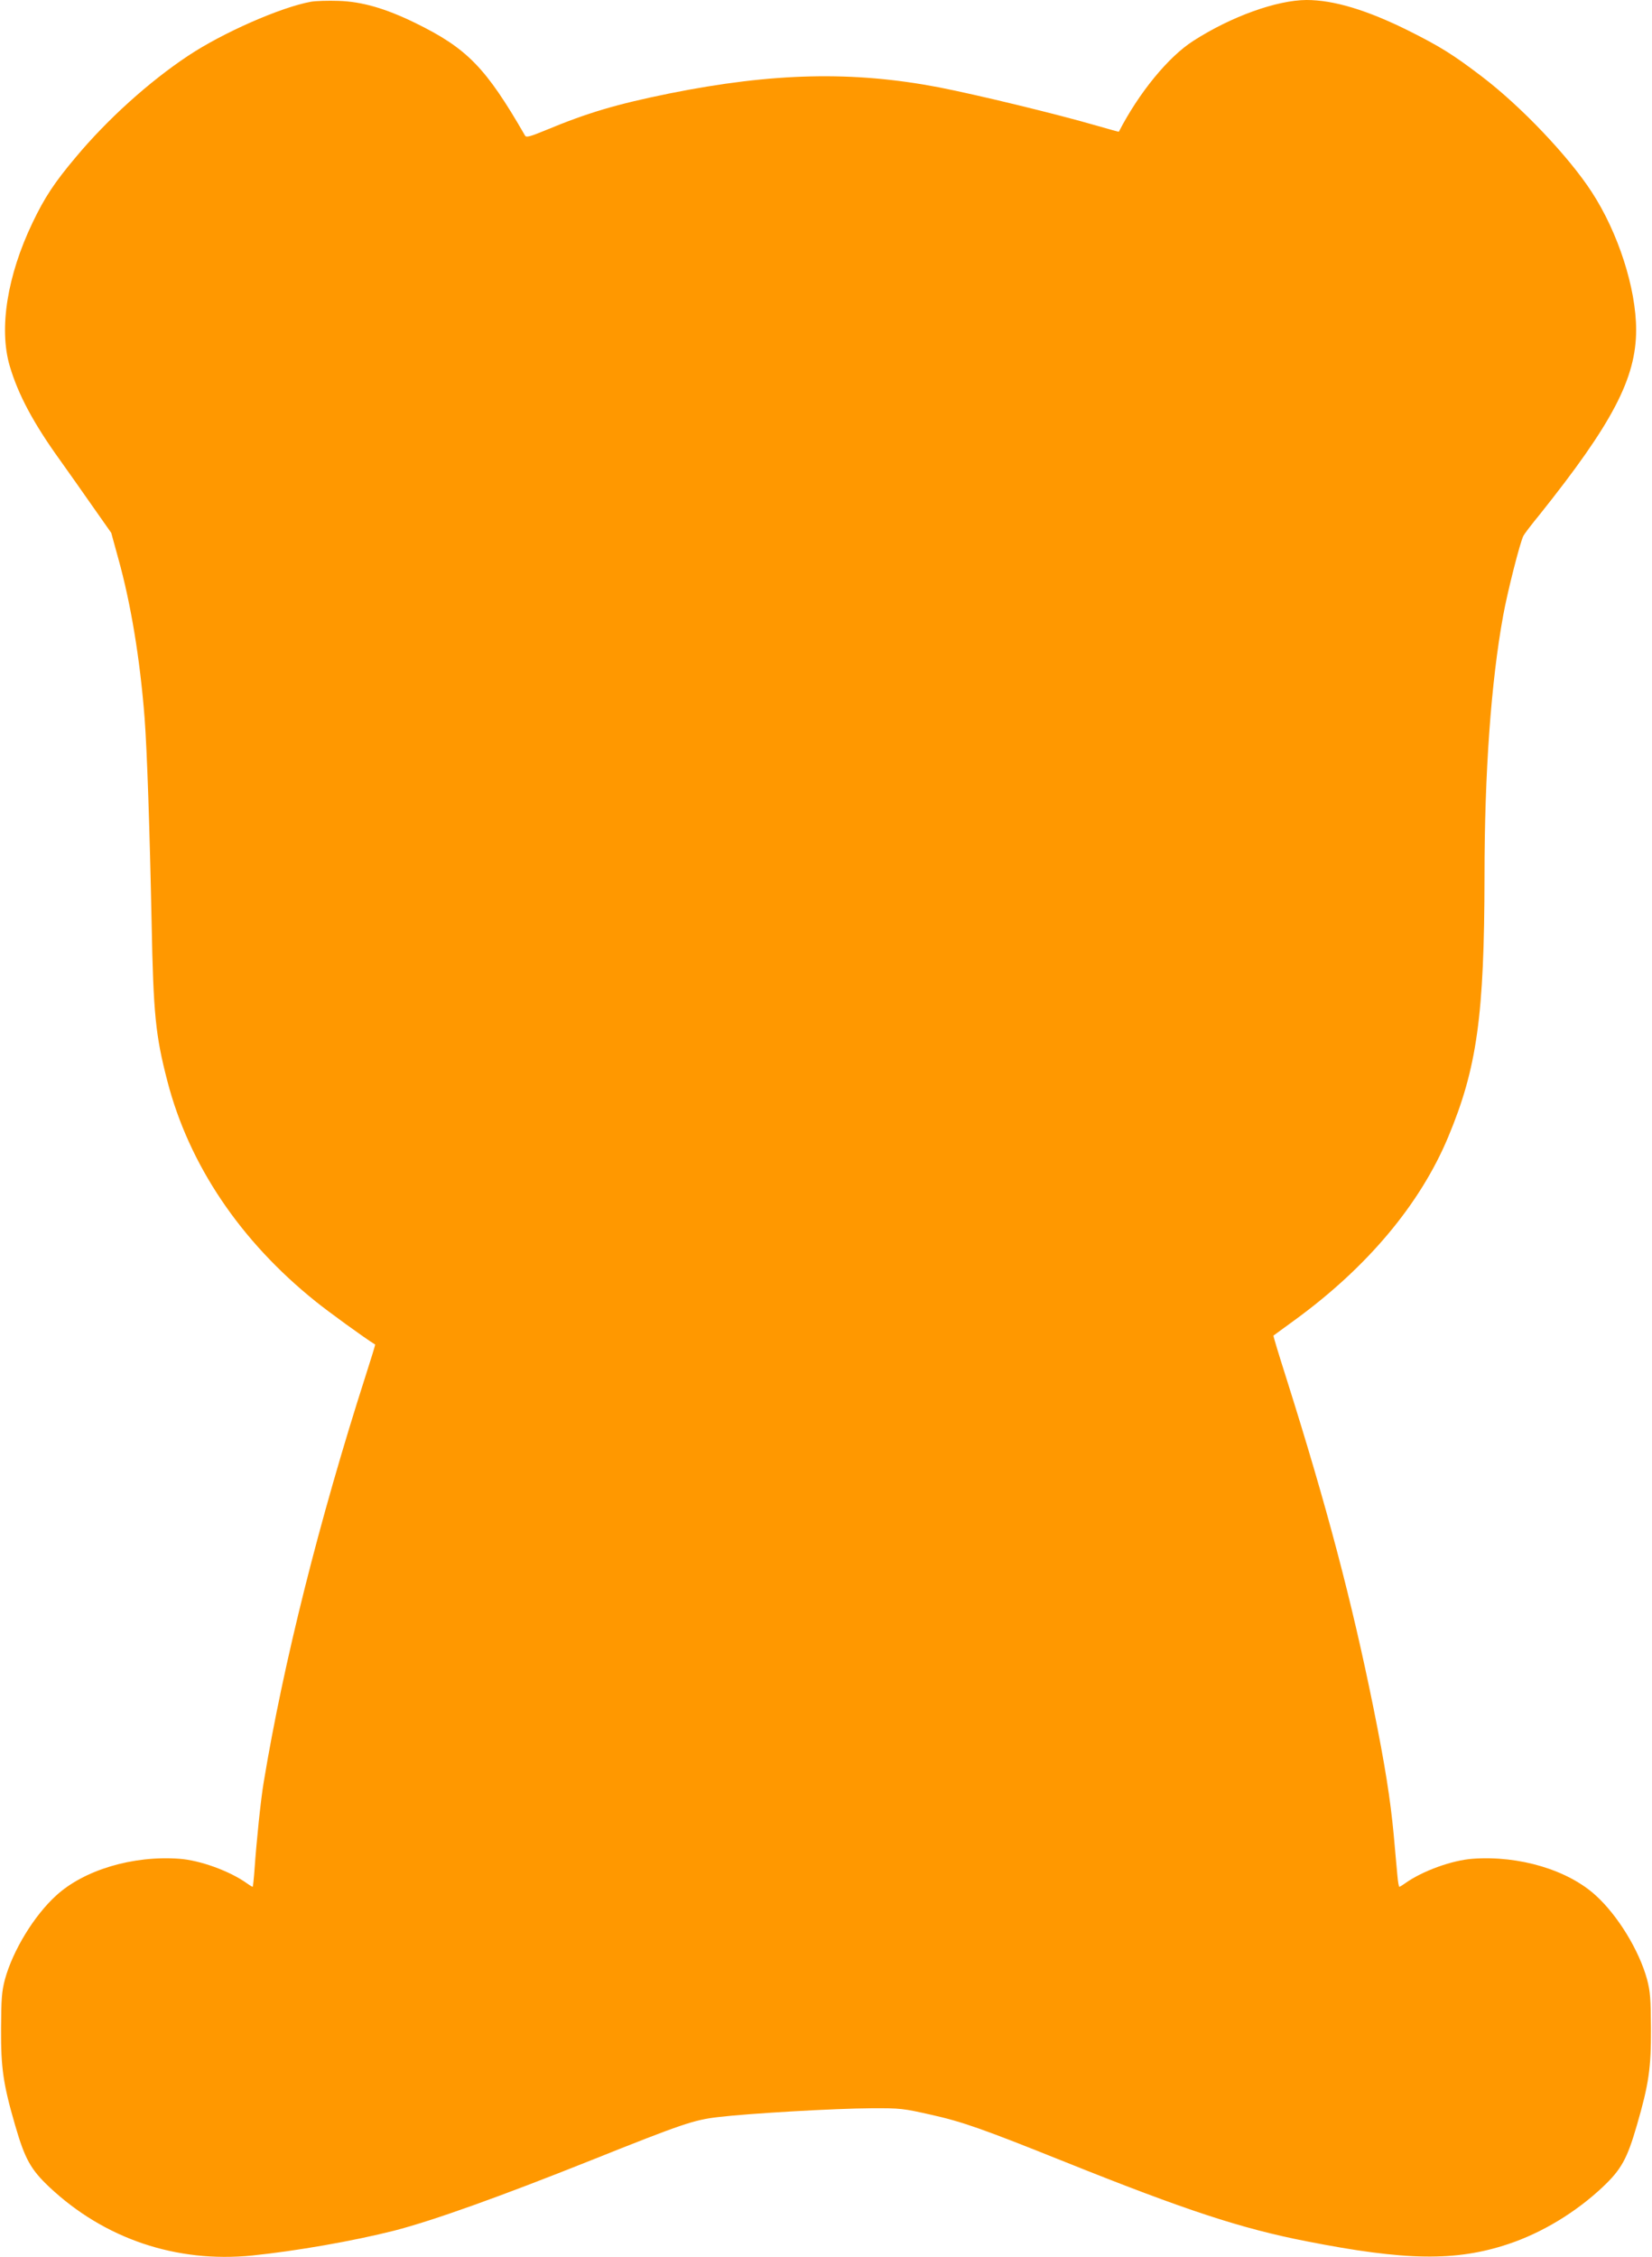
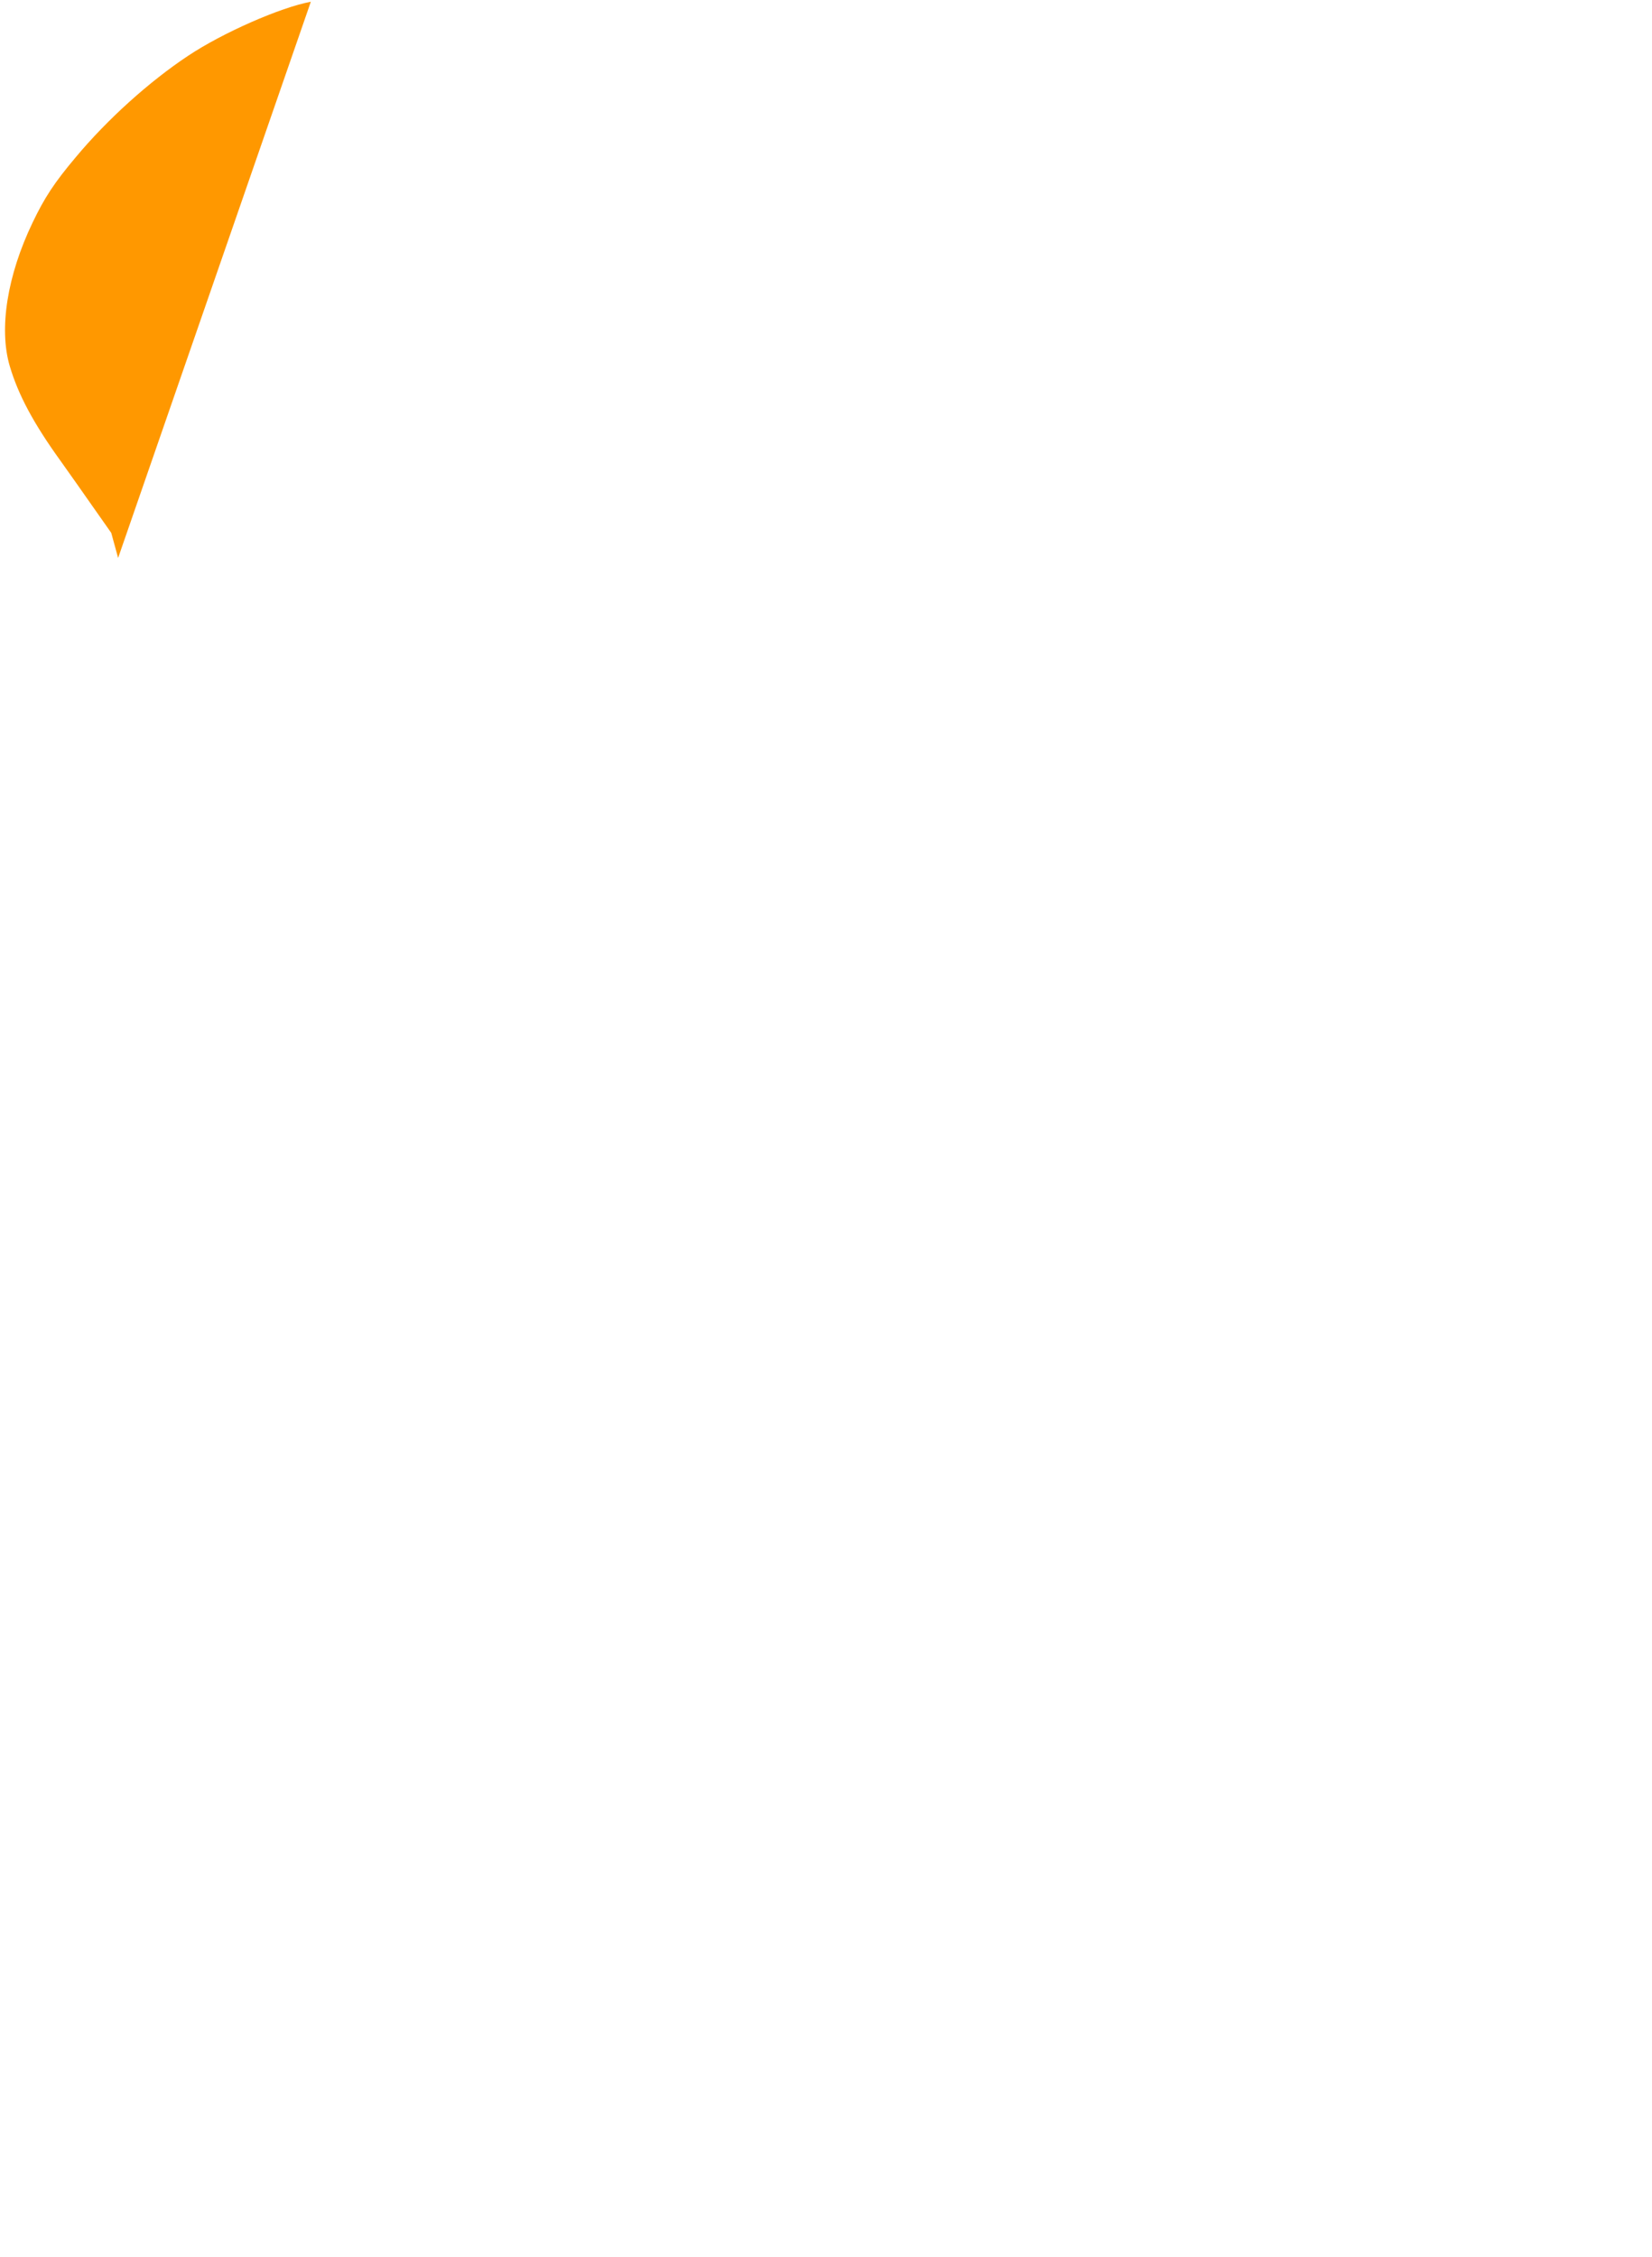
<svg xmlns="http://www.w3.org/2000/svg" version="1.0" width="937pt" height="1280pt" viewBox="0 0 937 1280" preserveAspectRatio="xMidYMid meet">
  <g transform="translate(0,1280) scale(0.1,-0.1)" fill="#ff9800" stroke="none">
-     <path d="M1763 12790 c-170 -31 -499 -175 -697 -307 -221 -147 -456 -359 -635 -573 -123 -146 -178 -230 -246 -372 -144 -300 -192 -601 -130 -813 48 -163 135 -326 288 -538 44 -62 127 -179 184 -261 l104 -148 39 -142 c72 -257 124 -572 150 -906 14 -182 29 -629 40 -1165 10 -516 22 -636 89 -895 123 -476 415 -909 842 -1251 69 -56 277 -207 337 -244 1 -1 -23 -80 -54 -176 -264 -823 -466 -1628 -578 -2304 -17 -100 -41 -335 -52 -492 -4 -57 -9 -103 -11 -103 -3 0 -18 9 -33 20 -98 70 -267 131 -384 139 -264 19 -540 -64 -698 -209 -125 -114 -245 -311 -290 -475 -18 -69 -21 -107 -22 -280 -1 -223 12 -314 80 -548 55 -190 88 -250 194 -350 312 -293 719 -431 1150 -388 247 25 573 82 806 141 221 57 598 192 1119 400 513 205 580 228 718 244 176 21 663 49 867 50 168 1 182 -1 342 -37 176 -39 297 -82 758 -267 686 -275 1000 -378 1369 -450 562 -111 850 -115 1146 -16 192 64 383 180 535 323 106 100 139 160 194 350 68 234 81 325 80 548 -1 173 -4 211 -22 280 -45 164 -165 361 -290 475 -158 145 -434 228 -698 209 -117 -8 -286 -69 -384 -139 -15 -11 -30 -20 -33 -20 -3 0 -8 28 -11 63 -3 34 -13 139 -21 232 -19 202 -49 393 -116 725 -123 605 -262 1133 -493 1864 -42 132 -75 240 -73 242 1 1 56 41 122 89 410 299 710 656 869 1037 163 390 205 686 206 1478 0 587 37 1103 106 1480 24 133 96 417 115 452 5 10 46 64 92 120 413 517 547 773 547 1047 0 236 -102 553 -253 784 -131 201 -401 485 -622 653 -164 125 -235 169 -414 259 -237 118 -426 175 -581 175 -168 -1 -426 -93 -642 -232 -142 -91 -308 -294 -422 -515 -1 -1 -55 14 -121 33 -234 68 -681 176 -901 219 -486 93 -939 83 -1527 -35 -300 -61 -463 -109 -701 -208 -90 -37 -111 -43 -118 -31 -223 387 -329 495 -623 639 -168 82 -302 121 -435 125 -58 2 -129 0 -157 -5z" />
+     <path d="M1763 12790 c-170 -31 -499 -175 -697 -307 -221 -147 -456 -359 -635 -573 -123 -146 -178 -230 -246 -372 -144 -300 -192 -601 -130 -813 48 -163 135 -326 288 -538 44 -62 127 -179 184 -261 l104 -148 39 -142 z" />
  </g>
</svg>